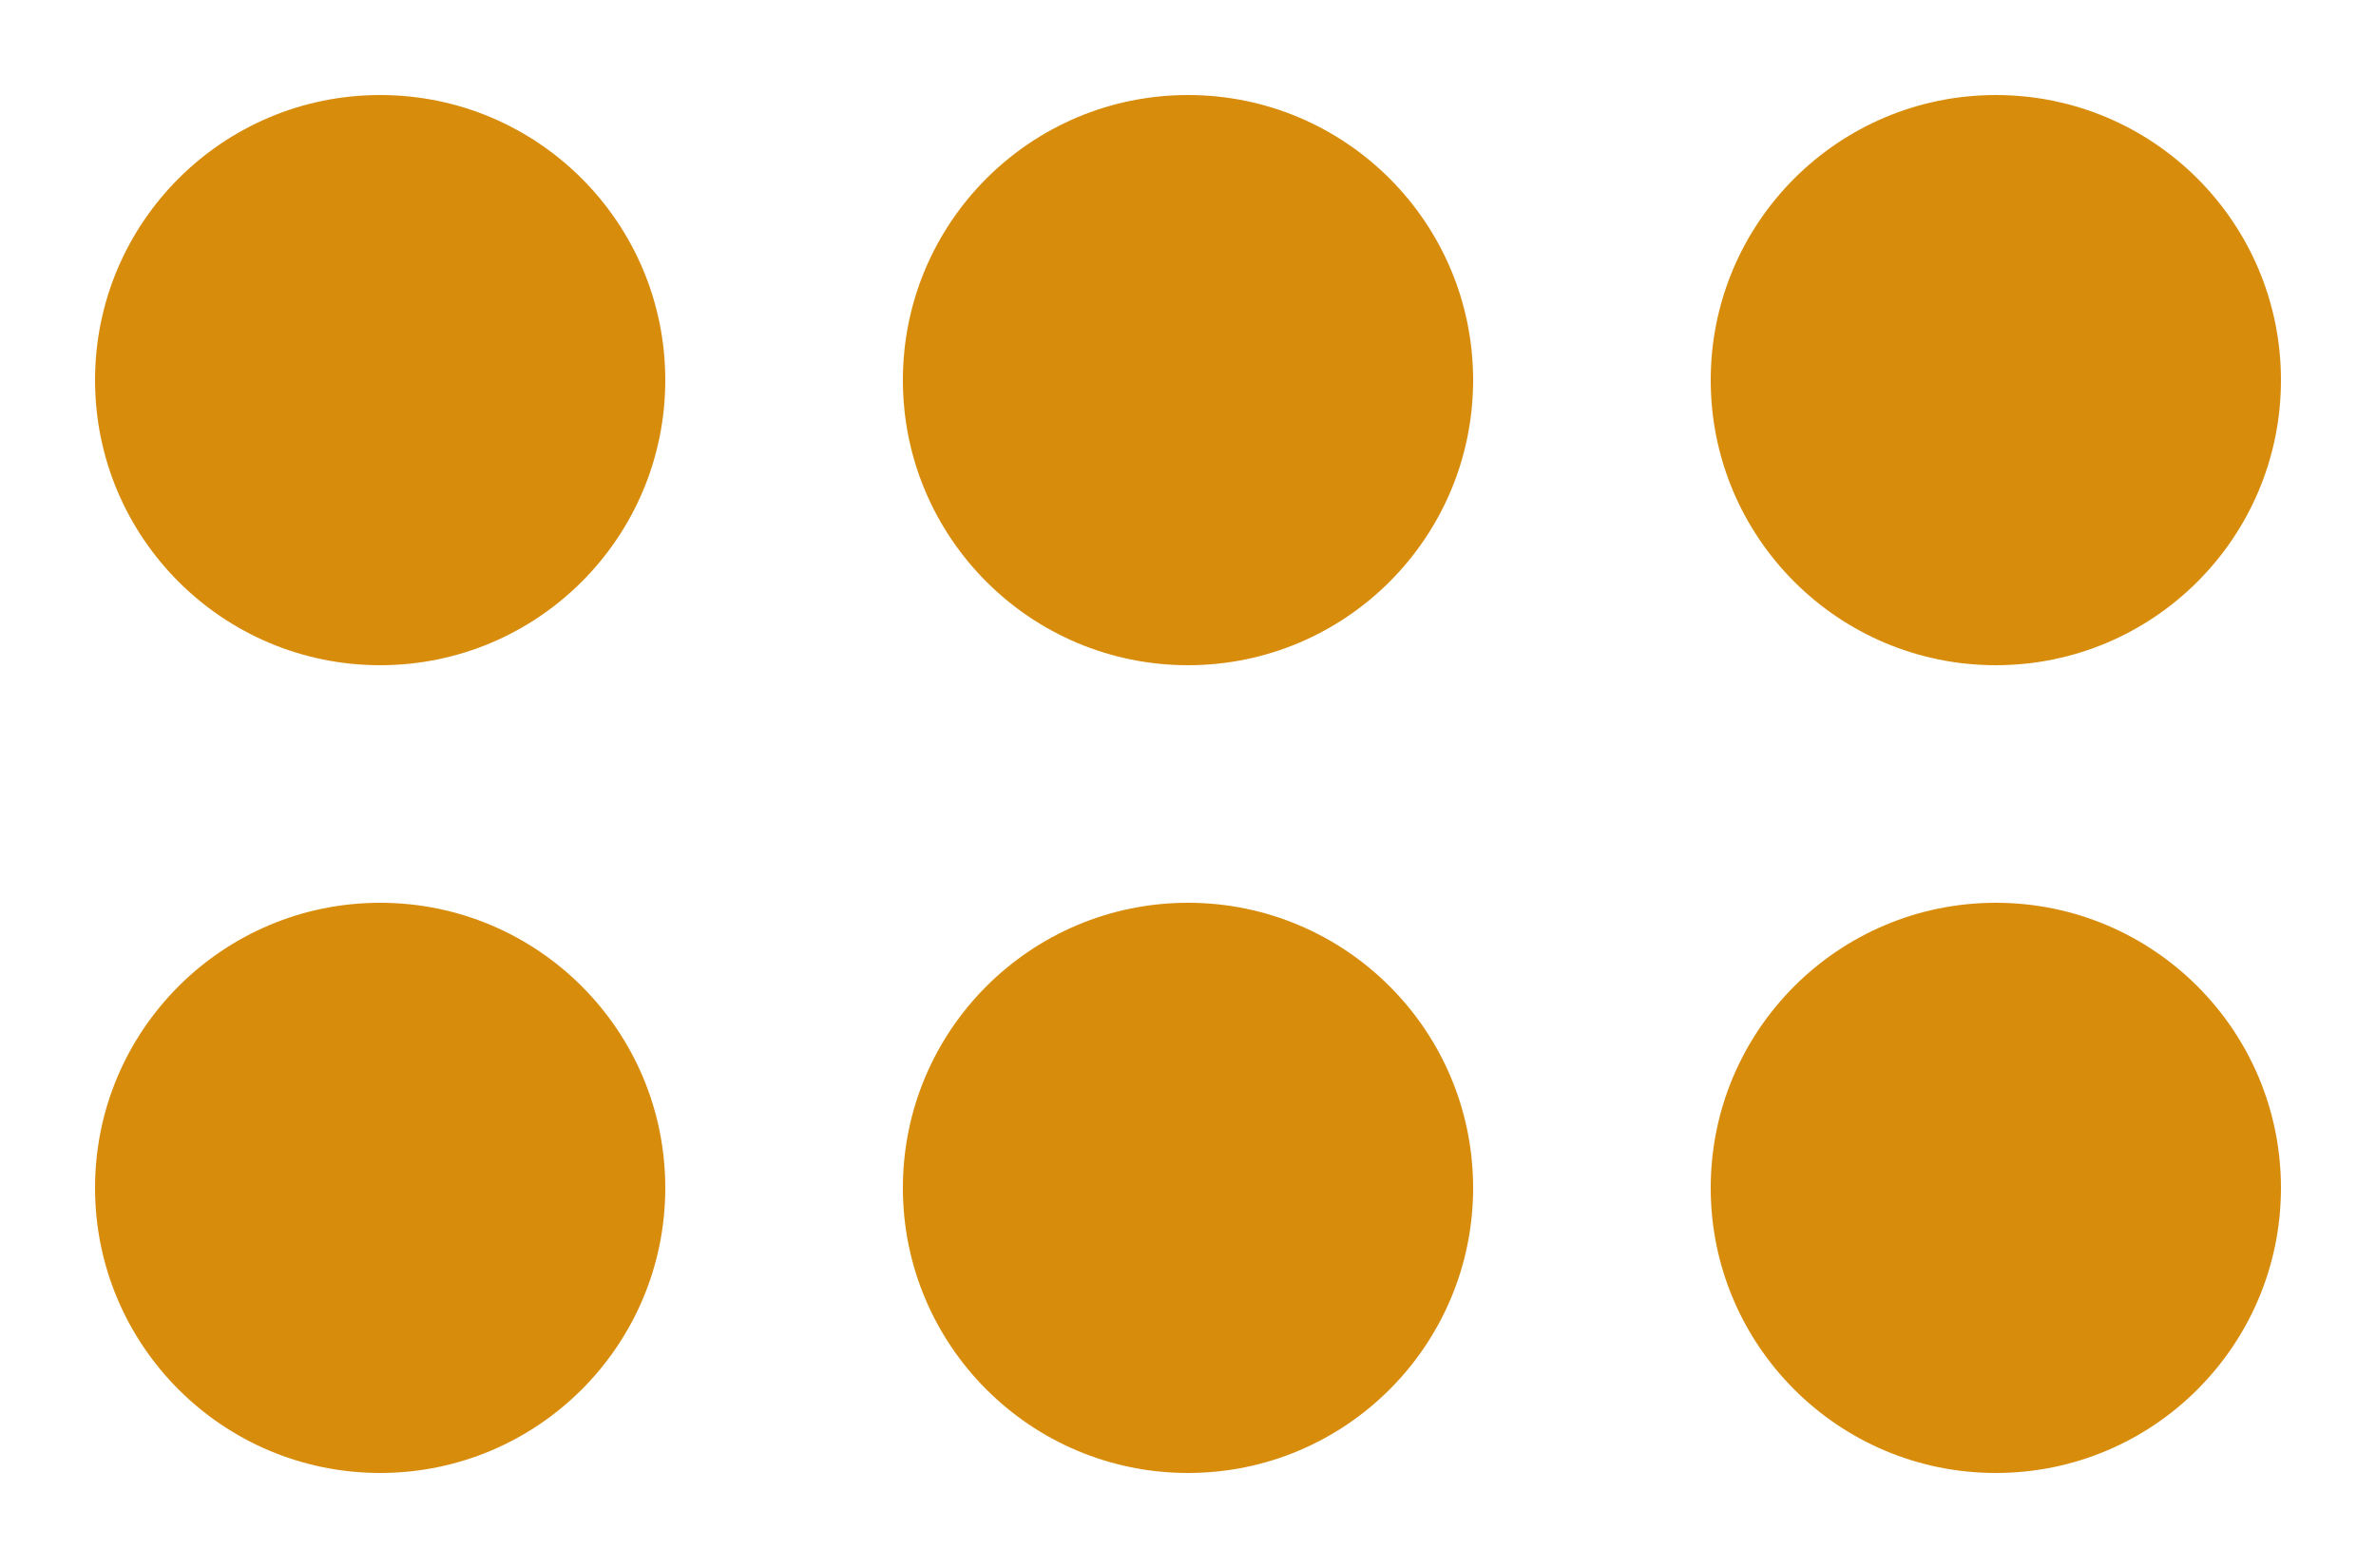
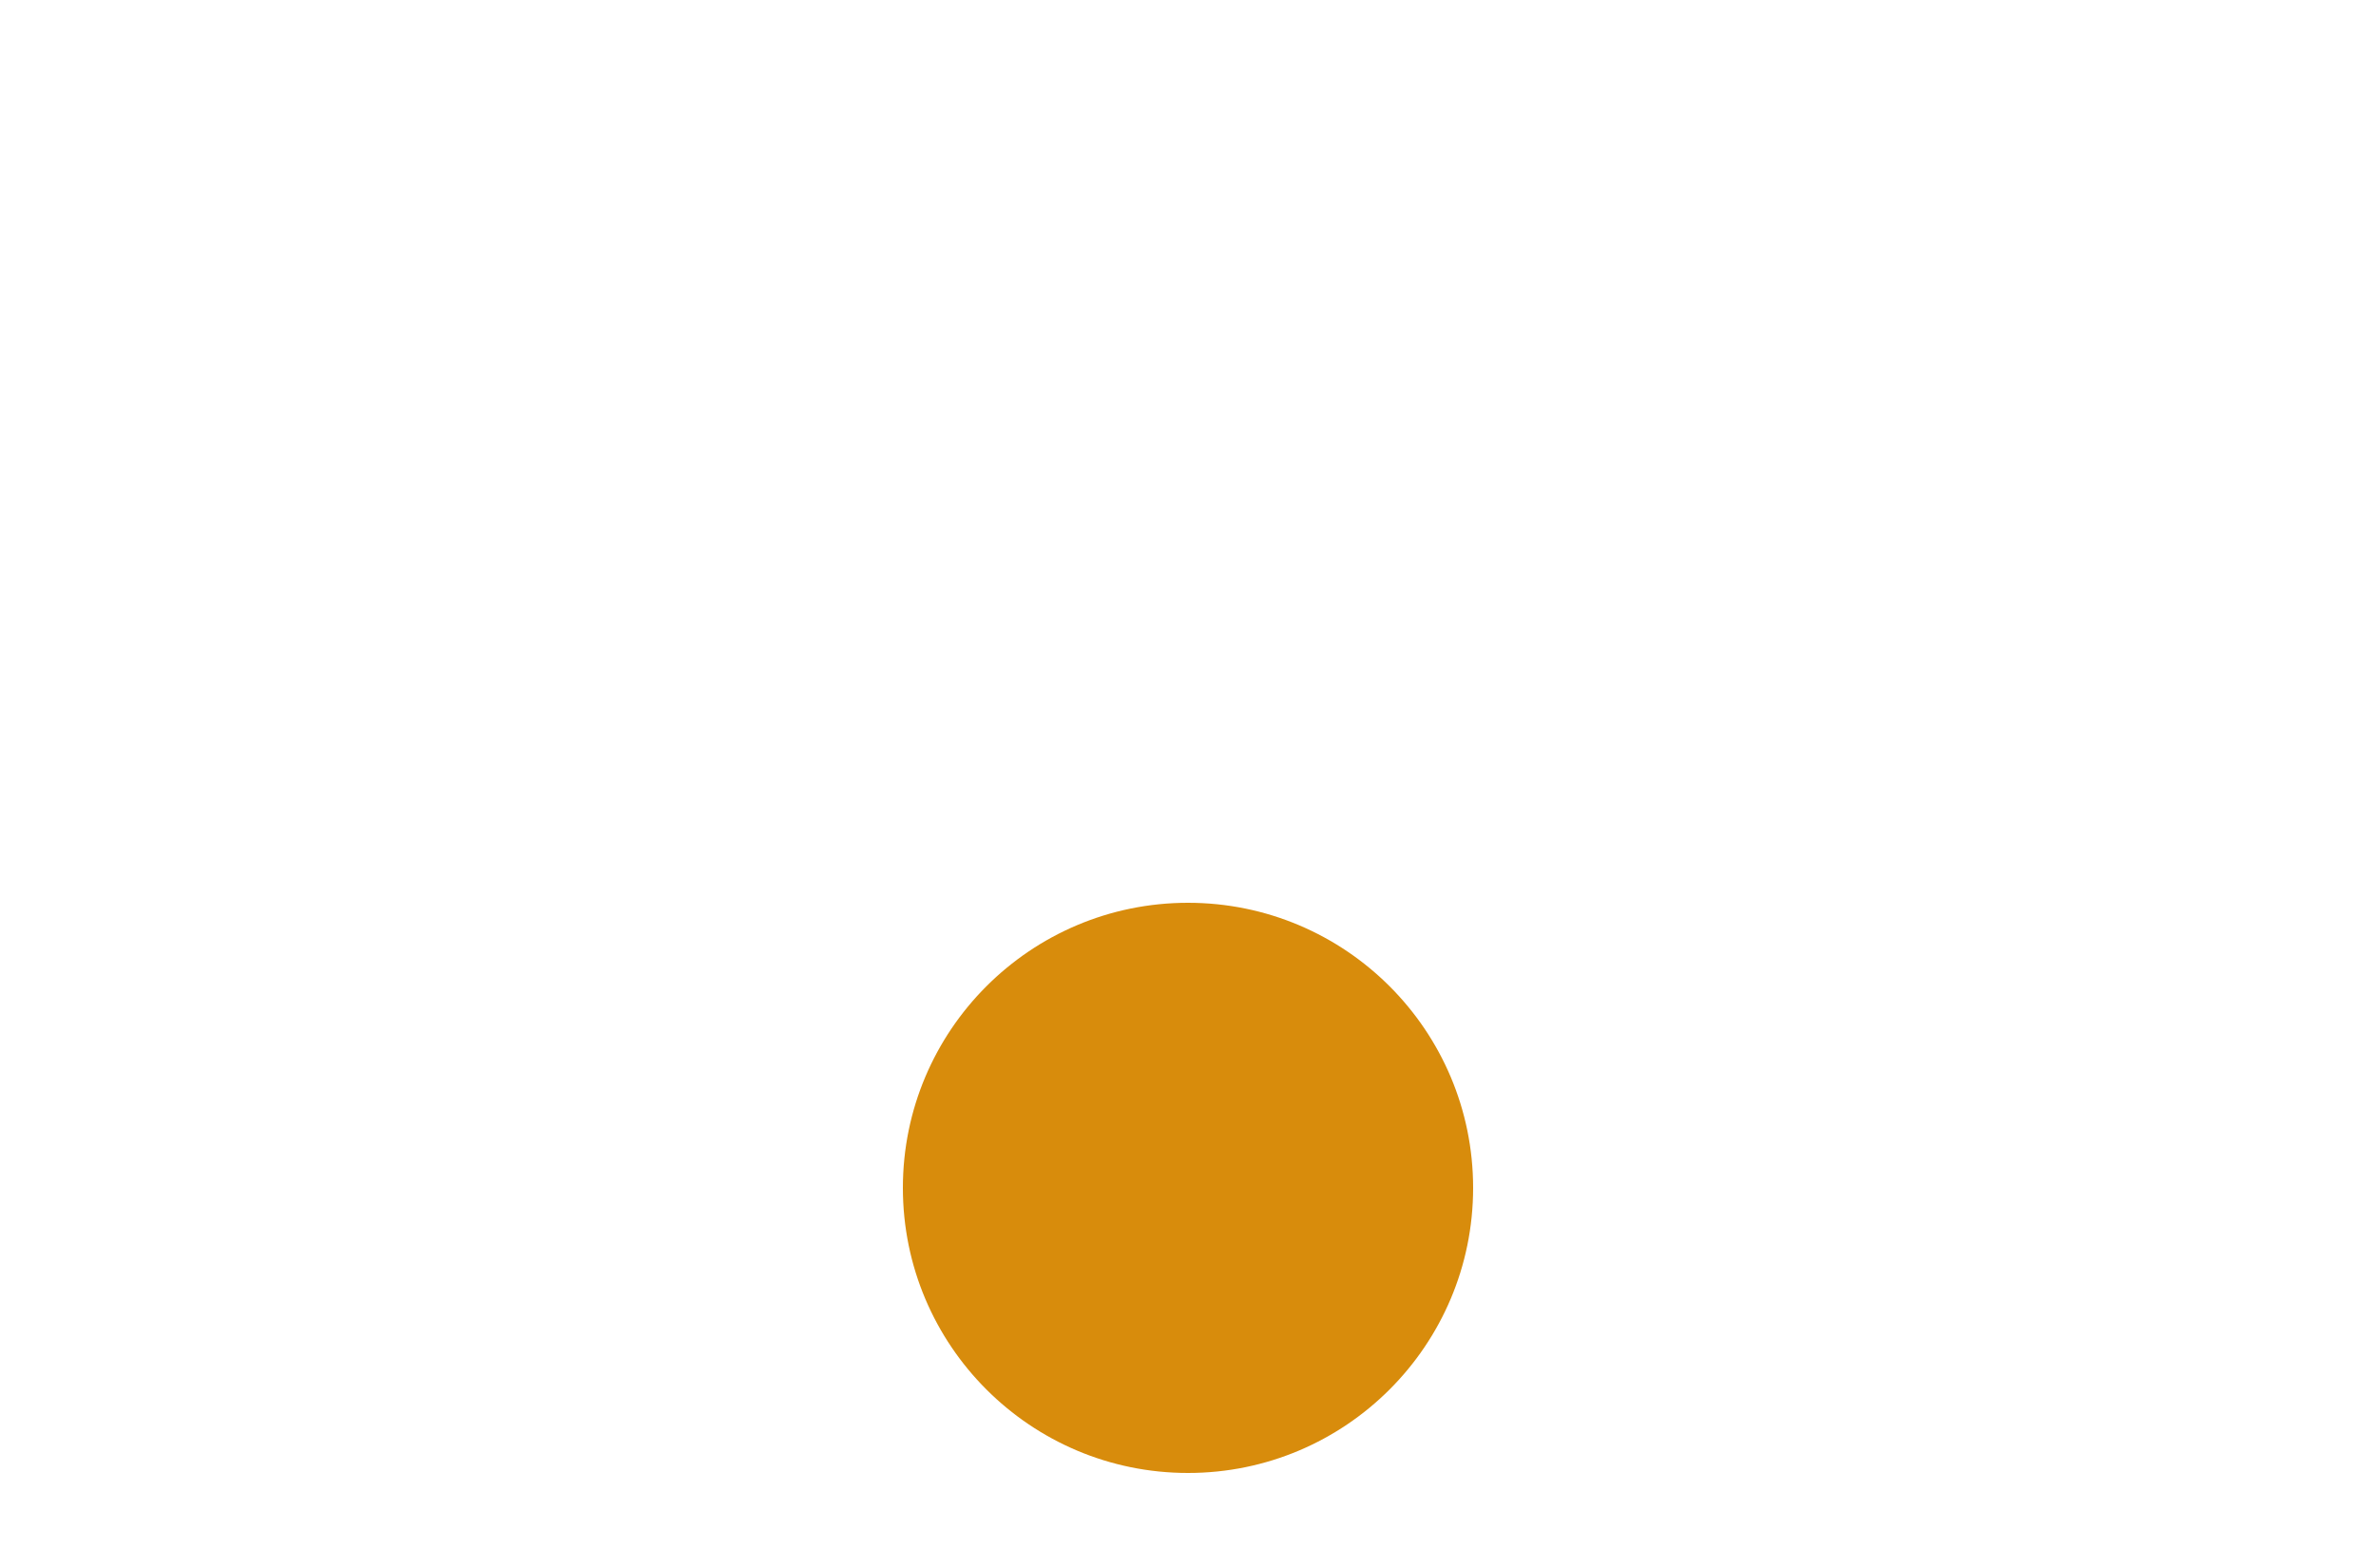
<svg xmlns="http://www.w3.org/2000/svg" width="50" height="33" viewBox="0 0 50 33" fill="none">
-   <circle cx="8" cy="8" r="5.5" fill="#D88C0C" stroke="#D88C0C" />
-   <circle cx="8" cy="25" r="6" fill="#D88C0C" />
-   <circle cx="25" cy="8" r="6" fill="#D88C0C" />
  <circle cx="25" cy="25" r="6" fill="#D88C0C" />
-   <circle cx="42" cy="8" r="6" fill="#D88C0C" />
-   <circle cx="42" cy="25" r="6" fill="#D88C0C" />
</svg>